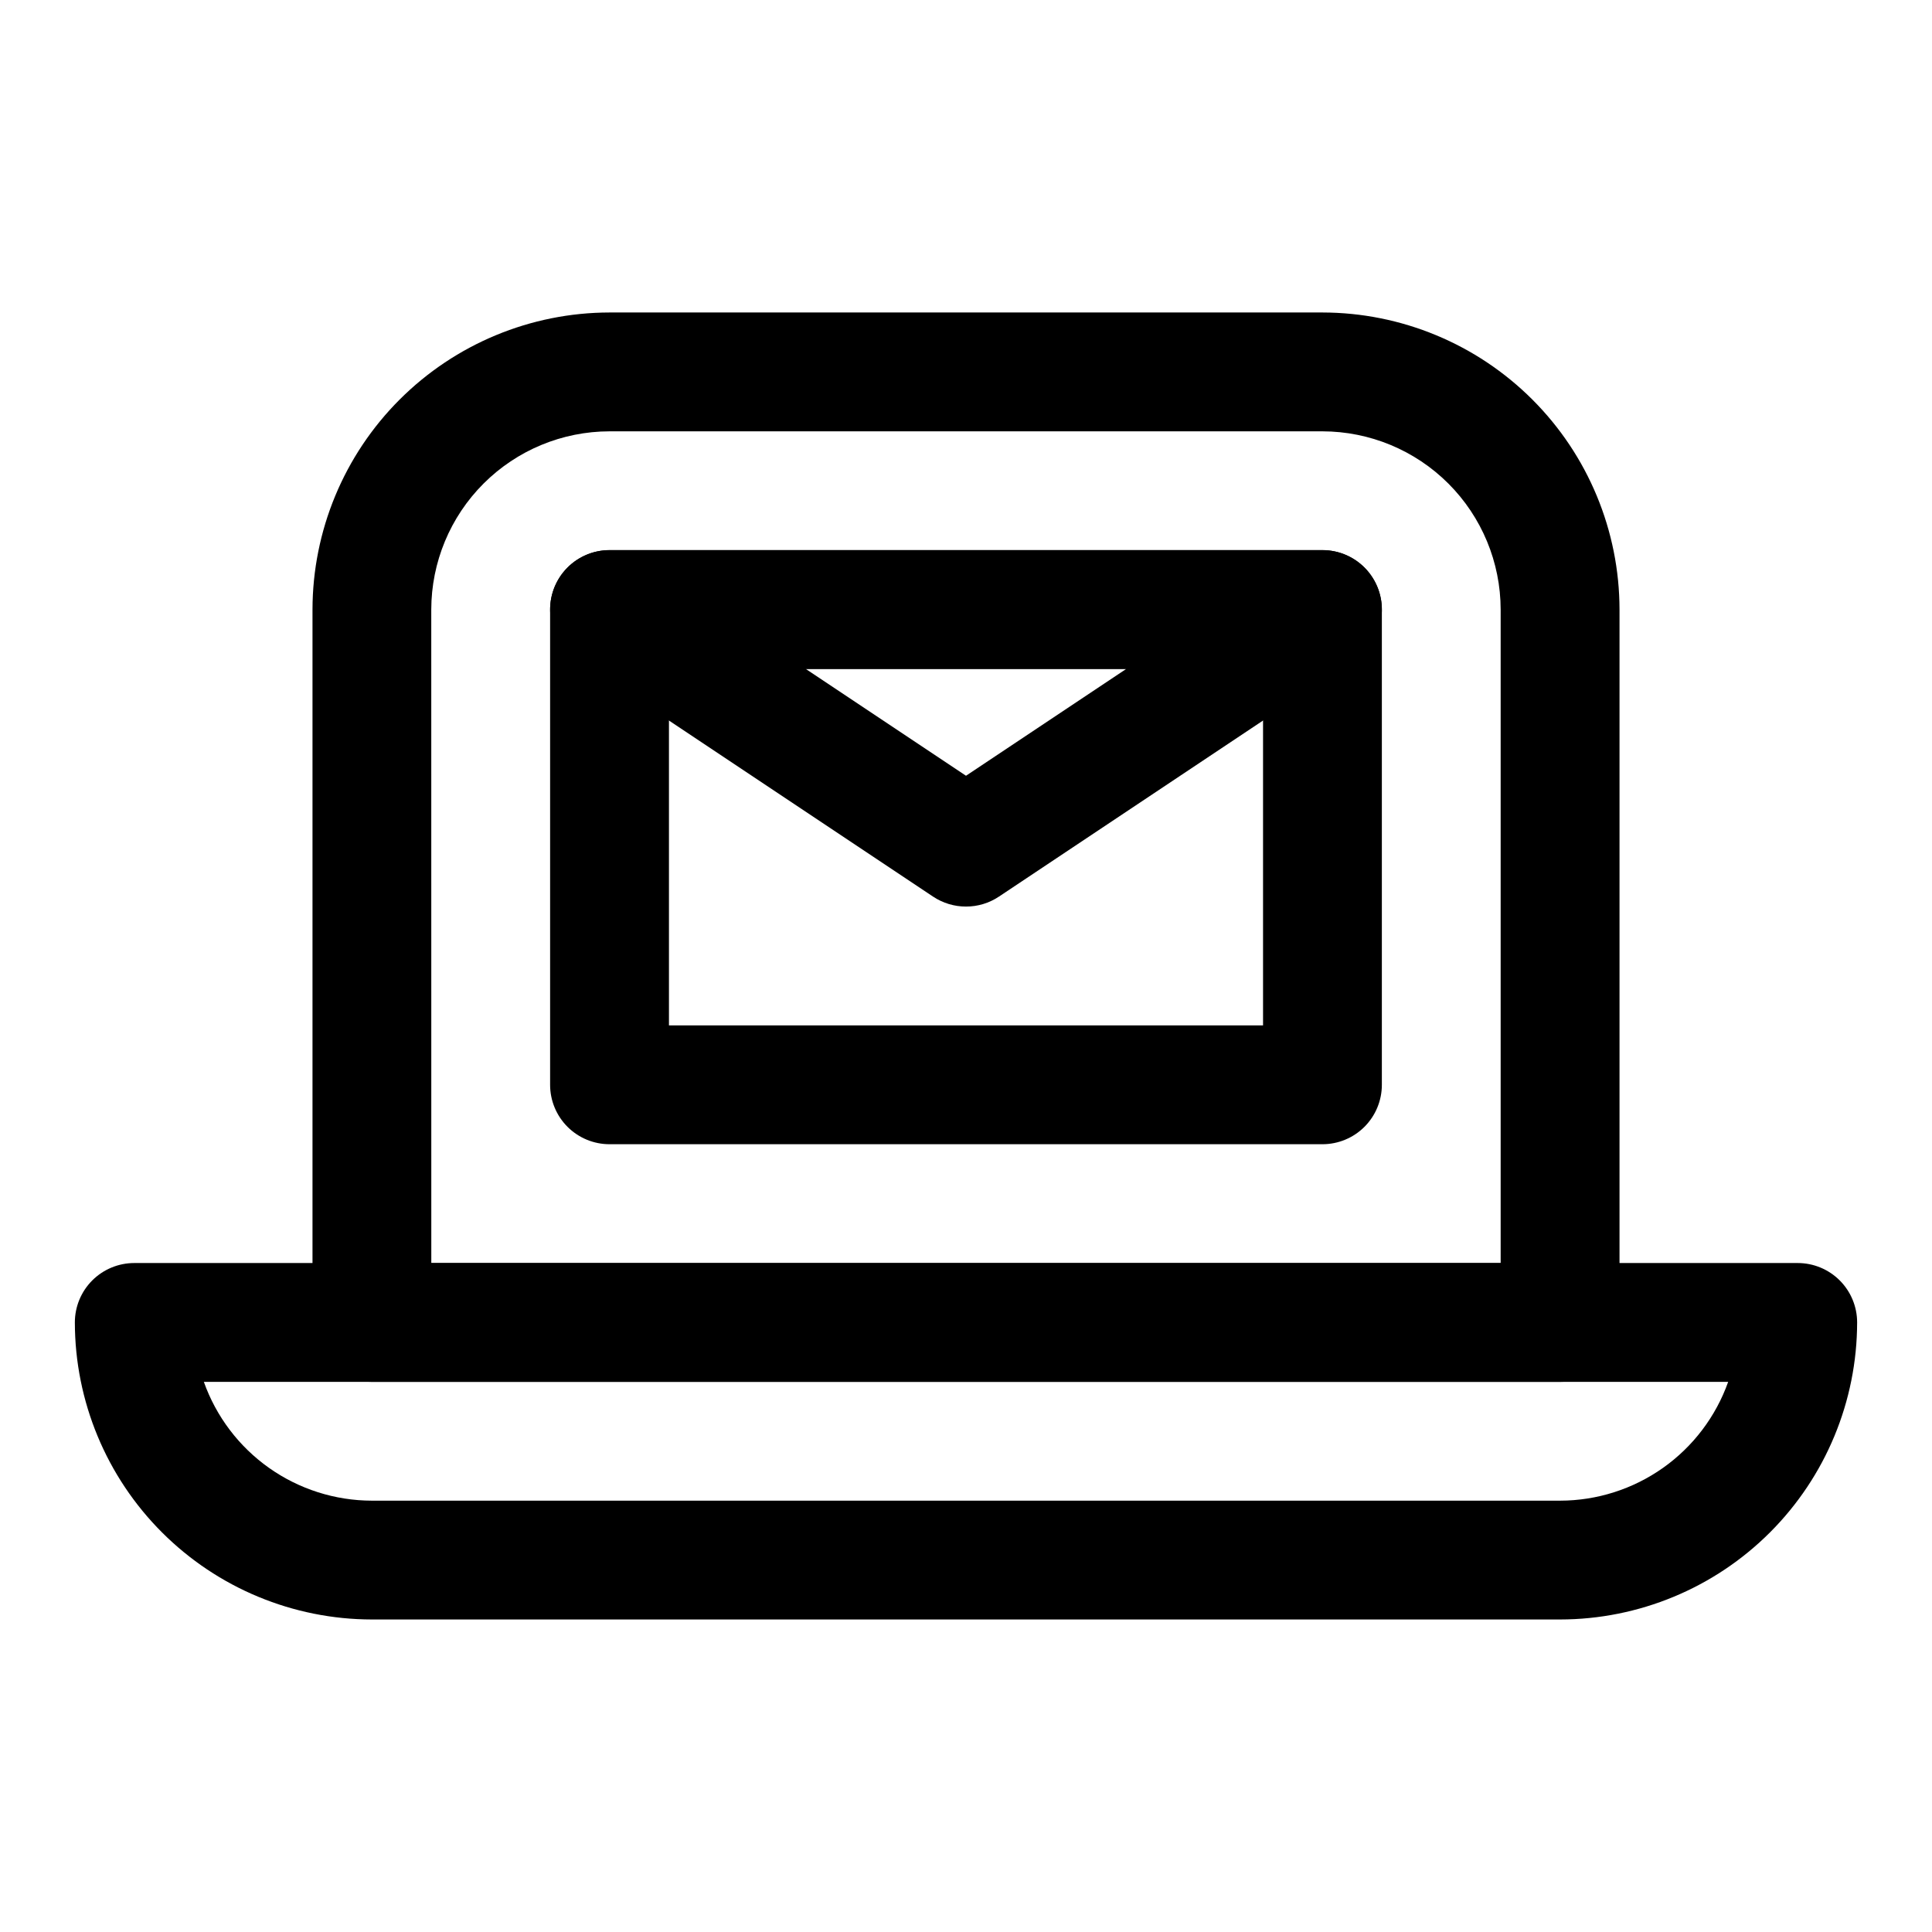
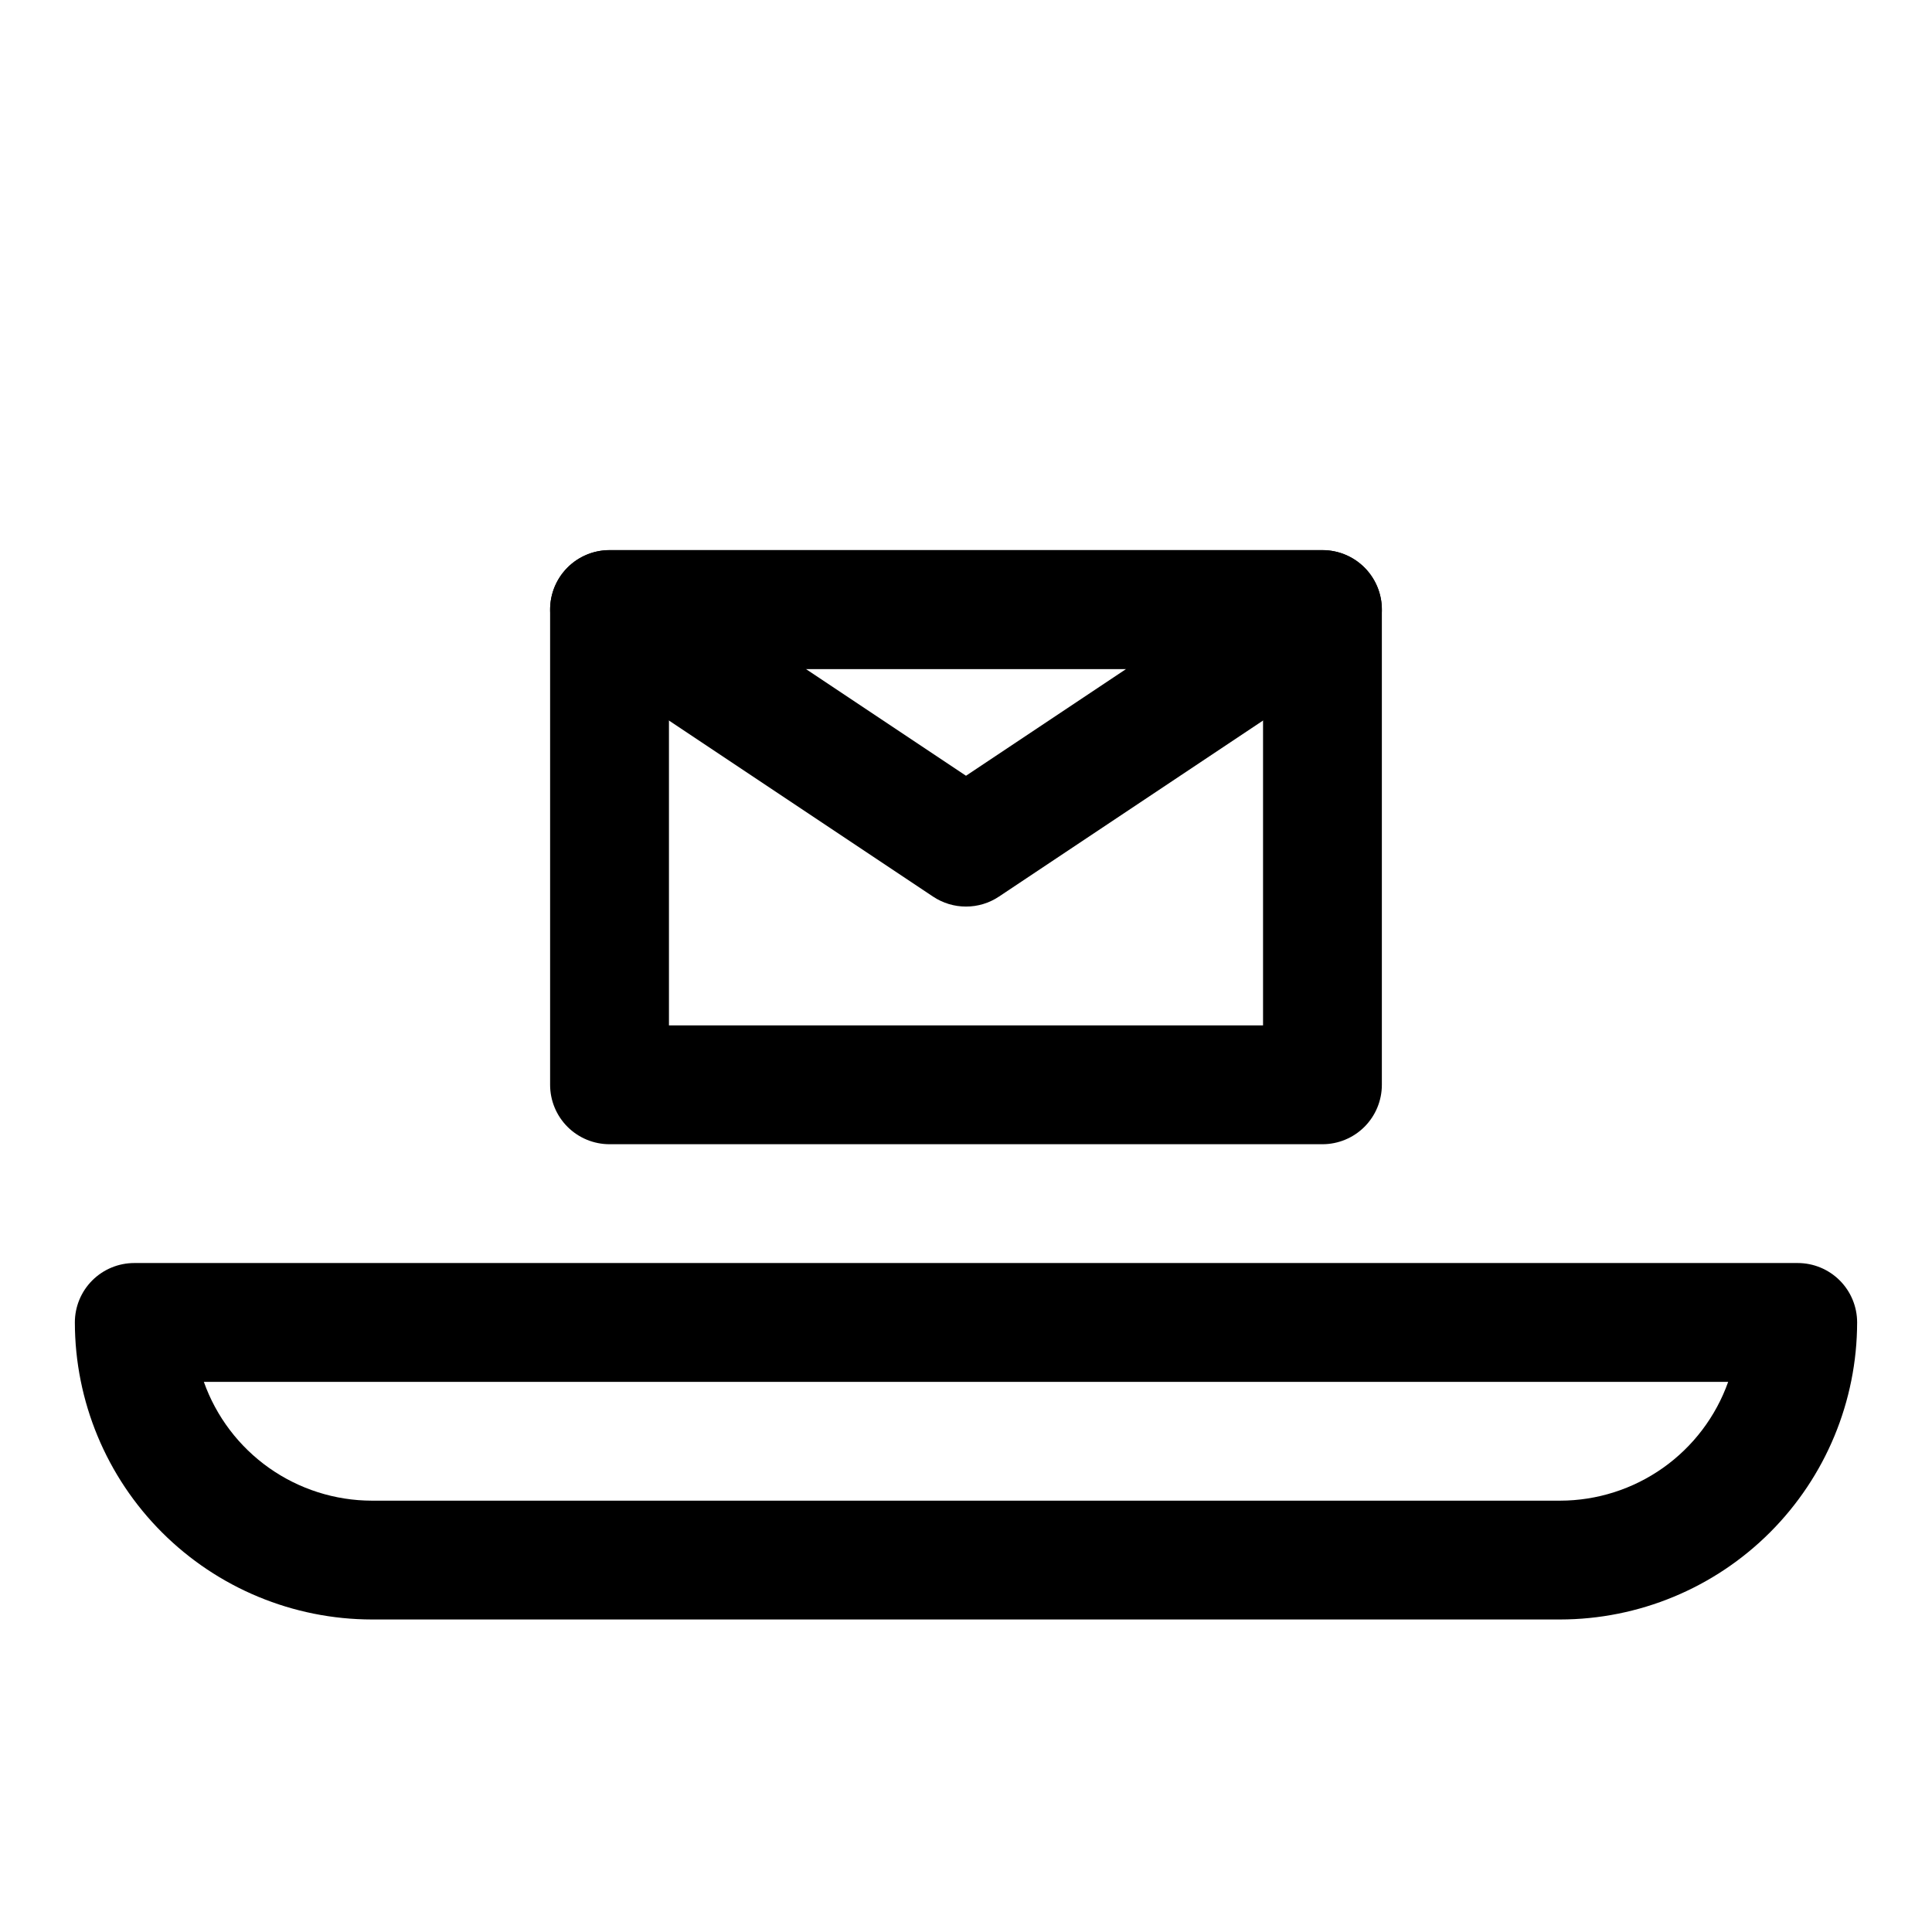
<svg xmlns="http://www.w3.org/2000/svg" fill="#000000" width="800px" height="800px" version="1.1" viewBox="144 144 512 512">
  <g>
    <path d="m557.44 573.18h-314.88c-20.871-0.023-40.879-8.328-55.637-23.086-14.758-14.758-23.059-34.766-23.086-55.637 0-4.172 1.66-8.18 4.613-11.133 2.953-2.949 6.957-4.609 11.133-4.609h440.83c4.176 0 8.18 1.66 11.133 4.609 2.953 2.953 4.613 6.961 4.613 11.133-0.027 20.871-8.328 40.879-23.086 55.637-14.758 14.758-34.766 23.062-55.637 23.086zm-359.42-62.977c3.269 9.203 9.305 17.168 17.277 22.805 7.977 5.637 17.5 8.672 27.266 8.684h314.88c9.766-0.012 19.289-3.047 27.266-8.684 7.973-5.637 14.008-13.602 17.277-22.805z" />
-     <path d="m557.44 510.21h-314.88c-4.176 0-8.18-1.66-11.133-4.613-2.953-2.949-4.613-6.957-4.613-11.133v-188.93c0.027-20.871 8.328-40.879 23.086-55.637 14.758-14.758 34.766-23.059 55.637-23.086h188.93c20.871 0.027 40.879 8.328 55.637 23.086 14.758 14.758 23.062 34.766 23.086 55.637v188.93c0 4.176-1.66 8.184-4.613 11.133-2.953 2.953-6.957 4.613-11.133 4.613zm-299.14-31.488h283.39v-173.18c-0.016-12.523-4.996-24.527-13.848-33.383-8.855-8.855-20.863-13.836-33.387-13.852h-188.93c-12.523 0.016-24.527 4.996-33.383 13.852-8.855 8.855-13.836 20.859-13.852 33.383z" />
    <path d="m494.46 447.23h-188.93c-4.176 0-8.18-1.66-11.133-4.609-2.953-2.953-4.613-6.957-4.613-11.133v-125.95c0-4.176 1.66-8.18 4.613-11.133s6.957-4.613 11.133-4.613h188.93c4.176 0 8.184 1.66 11.133 4.613 2.953 2.953 4.613 6.957 4.613 11.133v125.95c0 4.176-1.66 8.18-4.613 11.133-2.949 2.949-6.957 4.609-11.133 4.609zm-173.18-31.488h157.44v-94.465h-157.44z" />
    <path d="m400 384.25c-3.109 0.004-6.148-0.918-8.734-2.644l-94.465-62.977c-3.773-2.516-6.277-6.535-6.875-11.035-0.594-4.496 0.781-9.027 3.769-12.441 2.988-3.41 7.305-5.367 11.84-5.367h188.93c4.539 0 8.852 1.957 11.84 5.367 2.992 3.414 4.363 7.945 3.769 12.441-0.594 4.5-3.102 8.52-6.875 11.035l-94.465 62.977c-2.582 1.727-5.625 2.648-8.73 2.644zm-42.465-62.977 42.465 28.309 42.465-28.309z" />
  </g>
</svg>